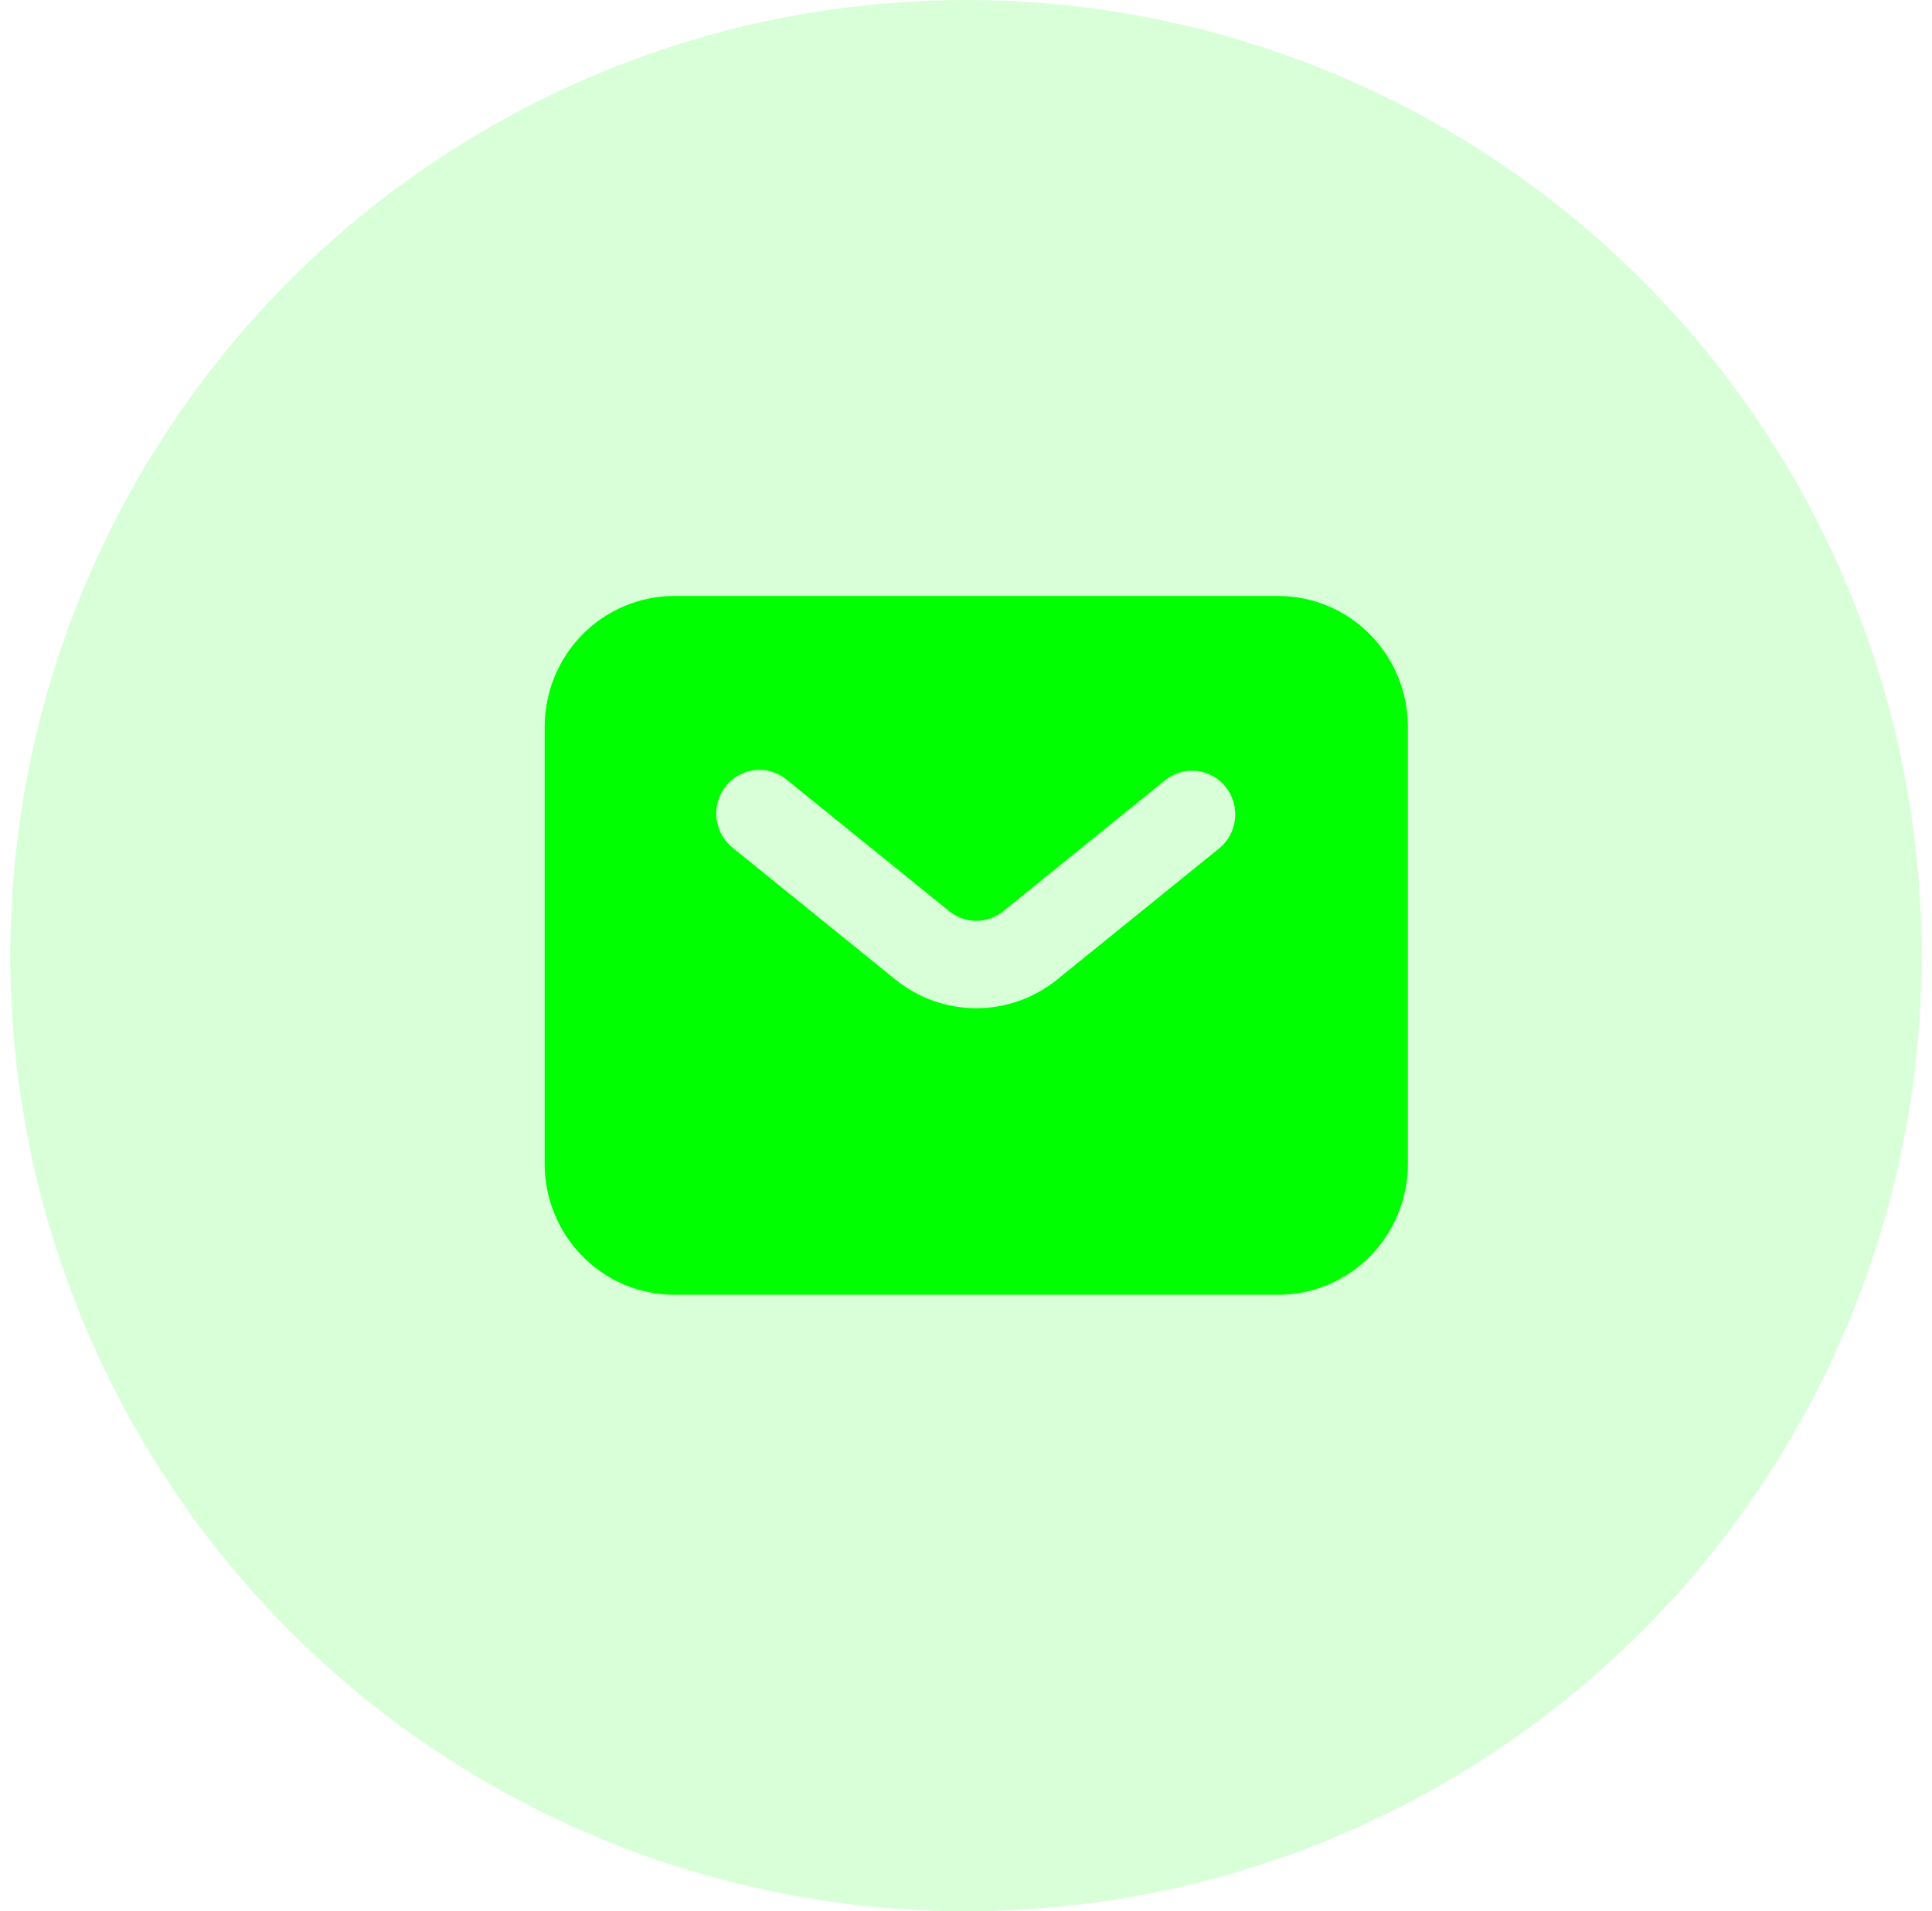
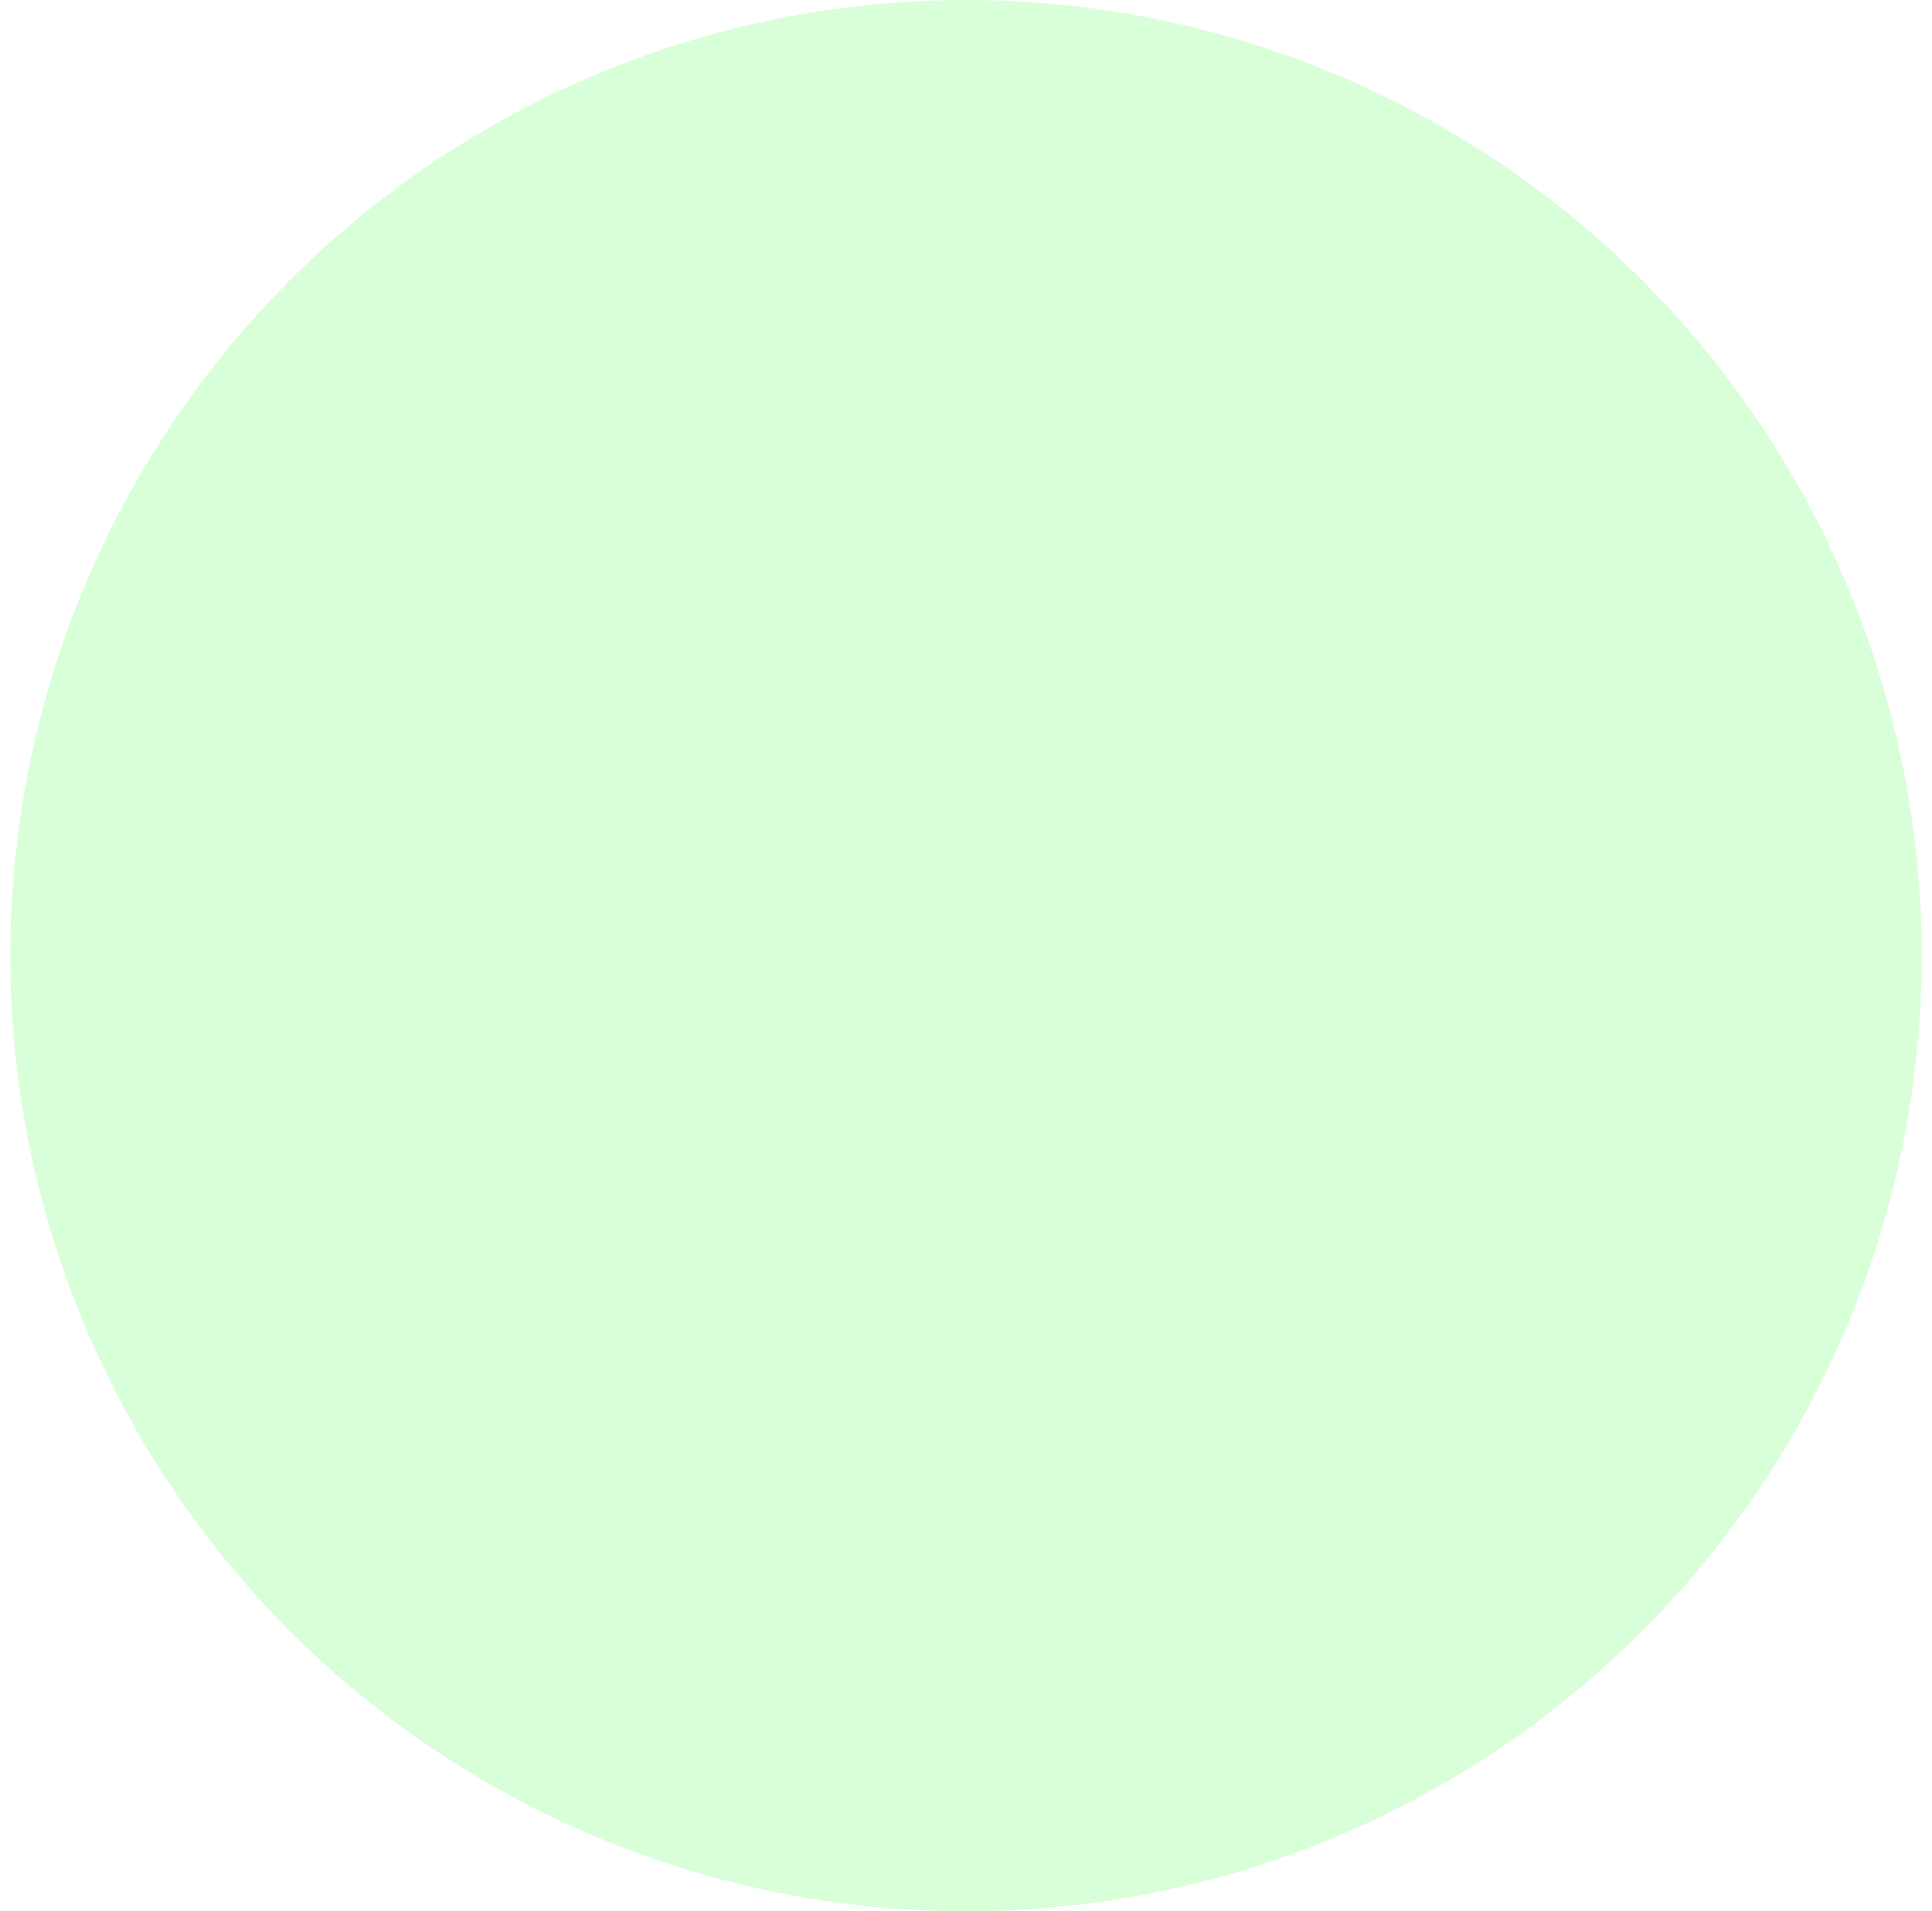
<svg xmlns="http://www.w3.org/2000/svg" width="94" height="93" viewBox="0 0 94 93" fill="none">
  <circle cx="47" cy="46.5" r="46.5" fill="#00FF00" fill-opacity="0.15" />
-   <path fill-rule="evenodd" clip-rule="evenodd" d="M32.8 63C31.129 63 29.527 62.328 28.345 61.133C27.164 59.937 26.5 58.316 26.5 56.625V35.375C26.5 33.684 27.164 32.063 28.345 30.867C29.527 29.672 31.129 29 32.8 29H62.2C63.871 29 65.473 29.672 66.655 30.867C67.836 32.063 68.5 33.684 68.5 35.375V56.625C68.5 58.316 67.836 59.937 66.655 61.133C65.473 62.328 63.871 63 62.2 63H32.8ZM38.312 37.968C38.099 37.783 37.85 37.643 37.582 37.557C37.314 37.472 37.031 37.441 36.751 37.468C36.471 37.495 36.199 37.578 35.952 37.713C35.704 37.849 35.486 38.033 35.31 38.255C35.134 38.477 35.004 38.733 34.928 39.006C34.851 39.28 34.83 39.567 34.865 39.849C34.901 40.132 34.992 40.404 35.133 40.65C35.274 40.897 35.463 41.111 35.688 41.282L43.562 47.66C44.68 48.565 46.069 49.058 47.5 49.058C48.931 49.058 50.32 48.565 51.438 47.66L59.312 41.285C59.528 41.11 59.707 40.895 59.84 40.65C59.973 40.406 60.057 40.137 60.088 39.859C60.118 39.582 60.094 39.301 60.017 39.033C59.941 38.765 59.812 38.515 59.64 38.297C59.468 38.079 59.255 37.898 59.013 37.763C58.771 37.628 58.506 37.543 58.232 37.512C57.958 37.482 57.68 37.506 57.415 37.584C57.15 37.661 56.903 37.791 56.688 37.965L48.812 44.34C48.44 44.642 47.977 44.806 47.5 44.806C47.023 44.806 46.56 44.642 46.188 44.34L38.312 37.968Z" fill="#00FF00" />
</svg>